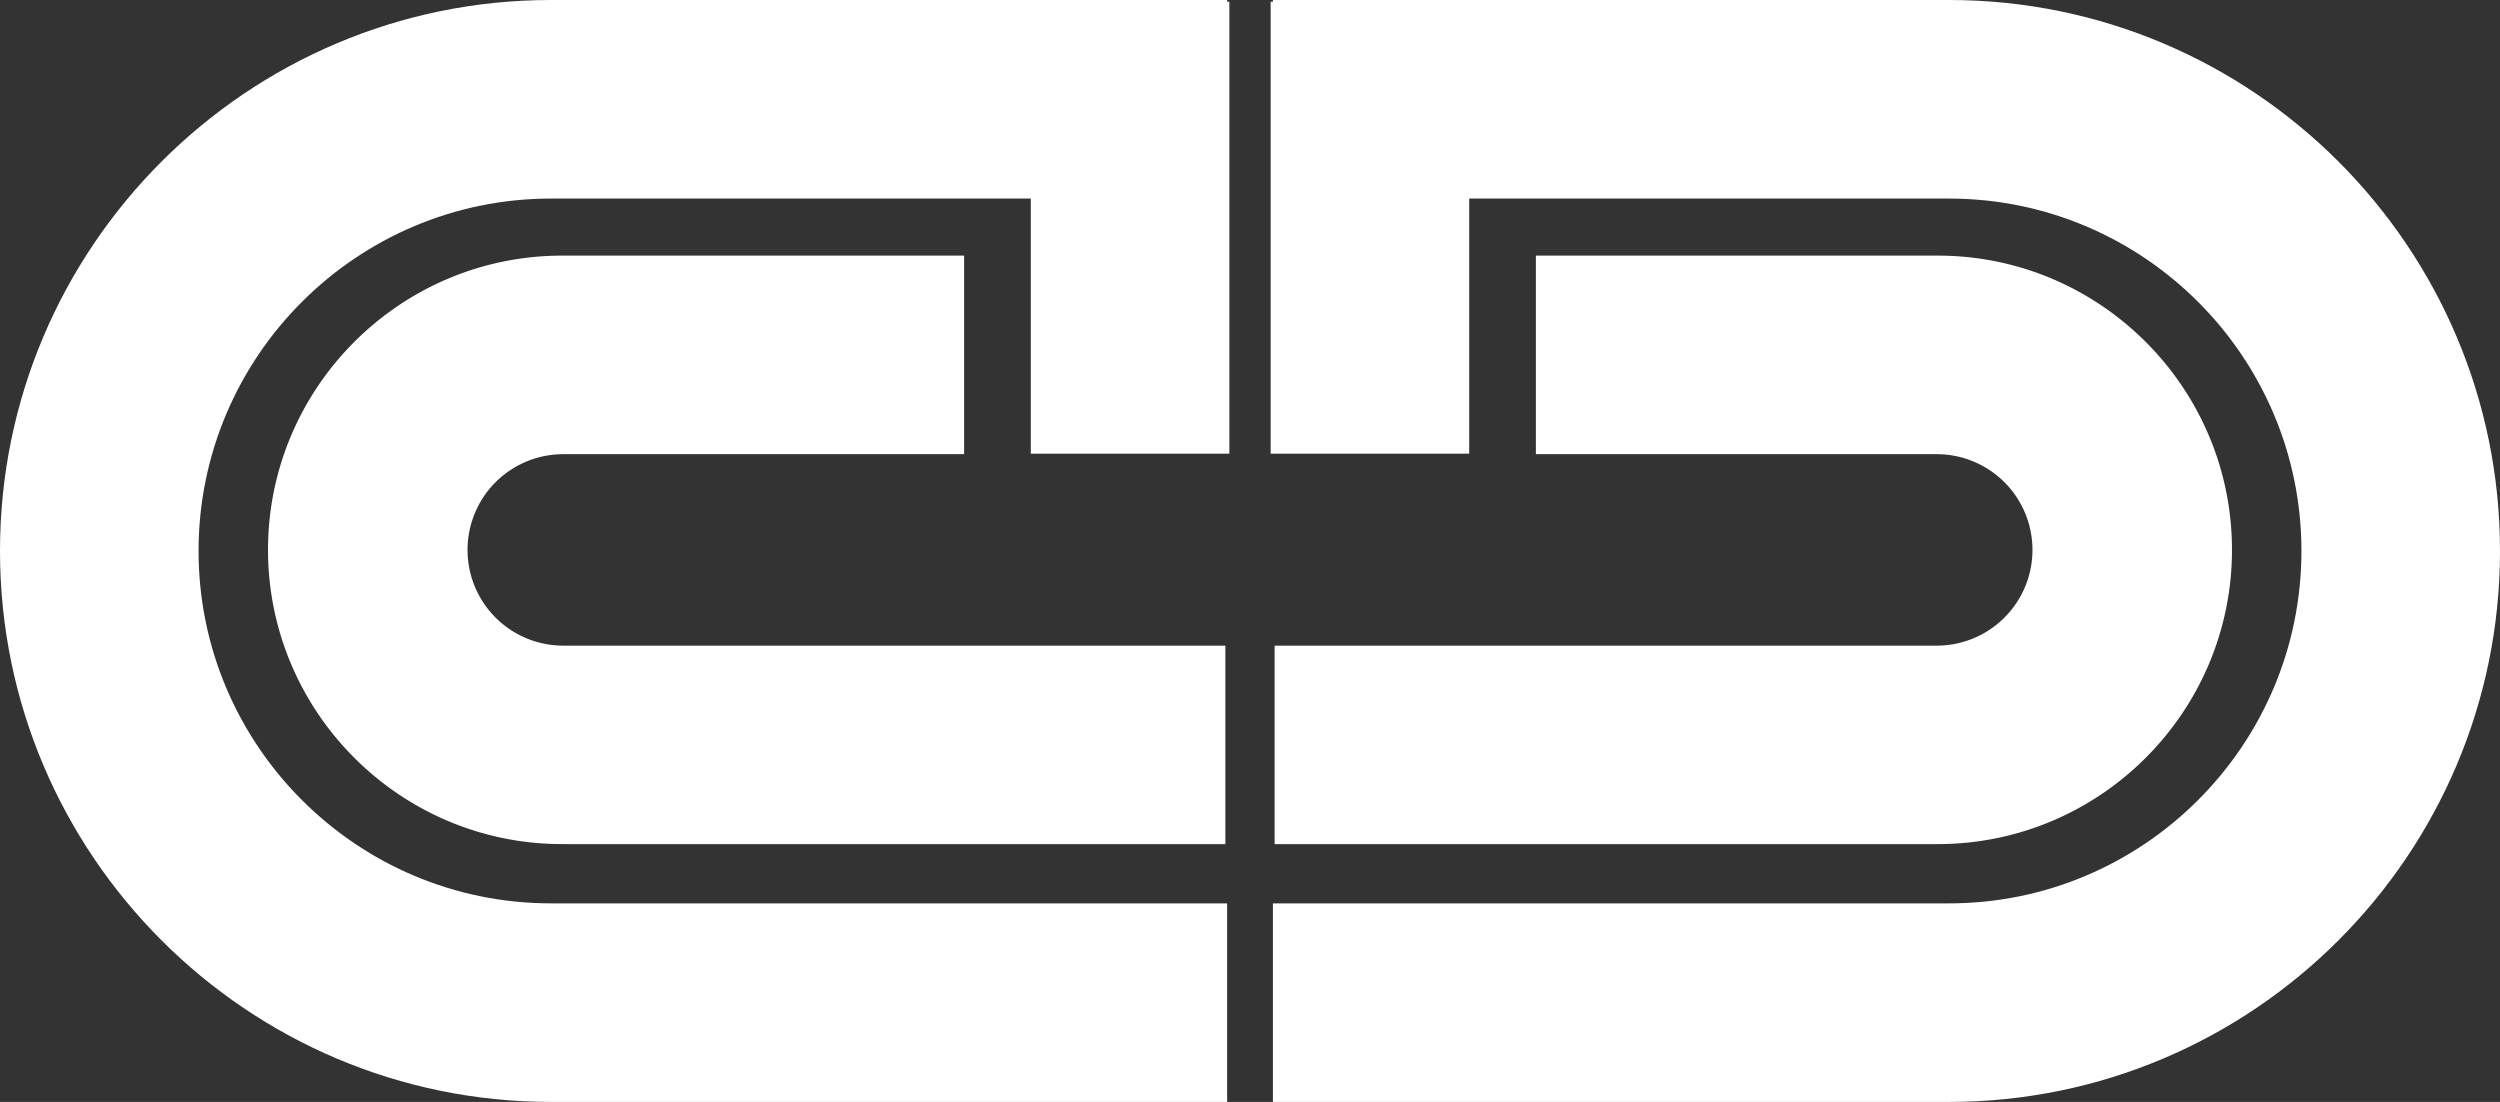
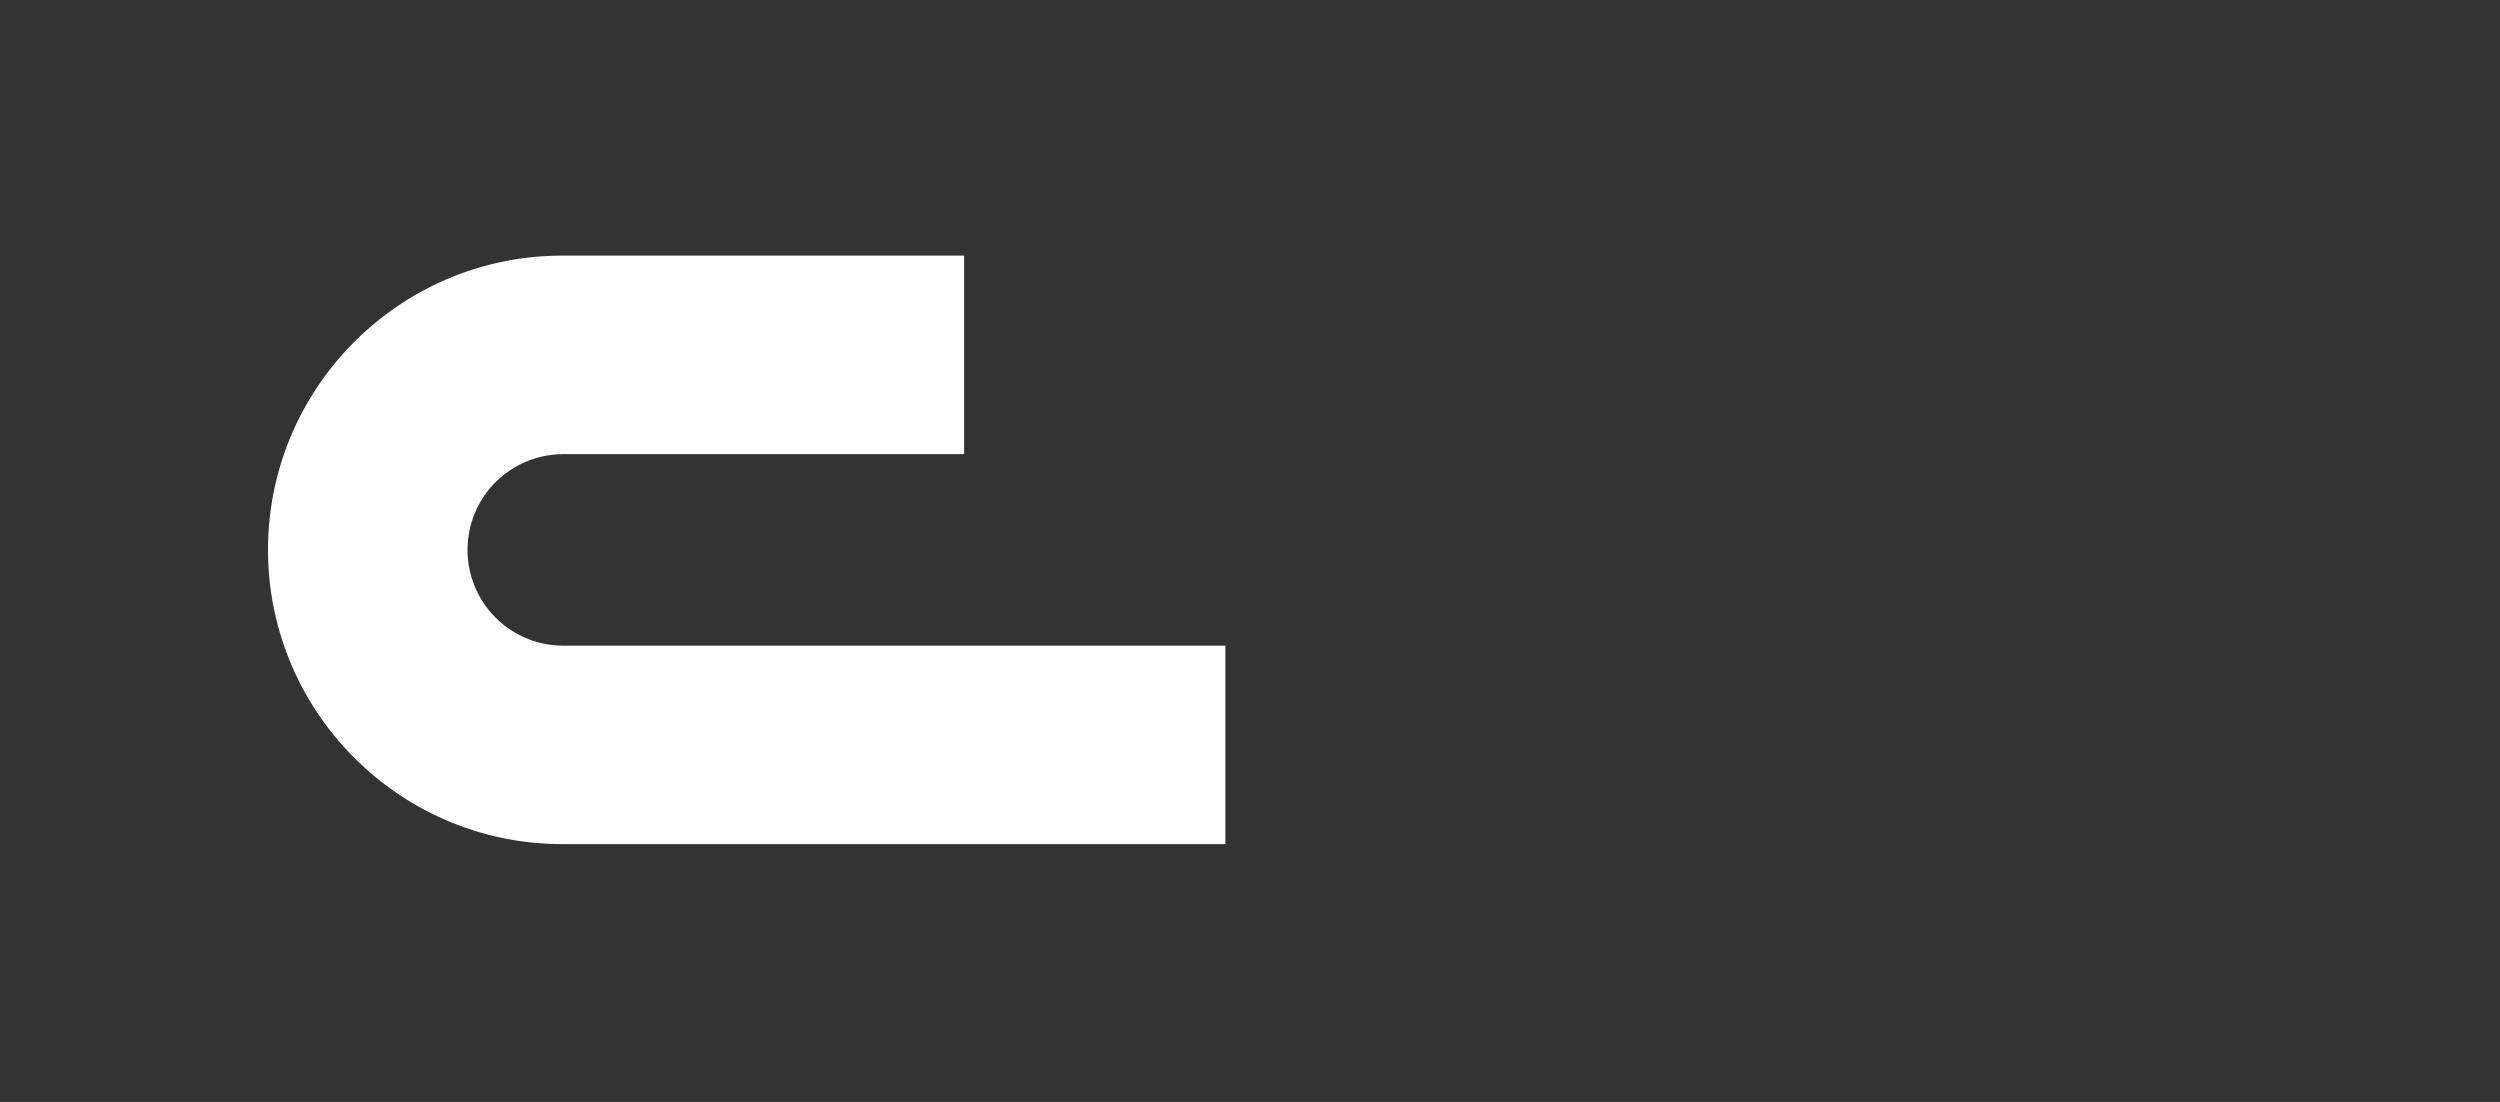
<svg xmlns="http://www.w3.org/2000/svg" viewBox="0 0 2345 1033.6">
  <rect x="0" y="0" width="2345" height="1033.6" fill="#333333" stroke="none" />
  <defs>
    <style>.cls-1{fill:#fff;}</style>
  </defs>
  <g id="Layer_2" data-name="Layer 2">
    <g id="Layer_1-2" data-name="Layer 1">
      <path class="cls-1" d="M527.4,426H904.34V239.77H527.4c-152.21,0-276,123.83-276,276s123.83,276,276,276h622V605.61h-622a89.8,89.8,0,0,1,0-179.59Z" />
-       <path class="cls-1" d="M1153.12,1.62h-2.07V0H516.8C231.84,0,0,231.84,0,516.8s231.84,516.8,516.8,516.8h634.25V847.36H516.8c-182.27,0-330.55-148.29-330.55-330.55S334.54,186.25,516.8,186.25H966.88v239.3h186.25V1.62Z" />
-       <path class="cls-1" d="M1817.6,426H1440.66V239.77H1817.6c152.21,0,276,123.83,276,276s-123.83,276-276,276h-622V605.61h622a89.8,89.8,0,0,0,0-179.59Z" />
-       <path class="cls-1" d="M1191.88,1.62H1194V0H1828.2c285,0,516.8,231.84,516.8,516.8s-231.84,516.8-516.8,516.8H1194V847.36H1828.2c182.27,0,330.55-148.29,330.55-330.55S2010.46,186.25,1828.2,186.25H1378.12v239.3H1191.87V1.62Z" />
    </g>
  </g>
</svg>